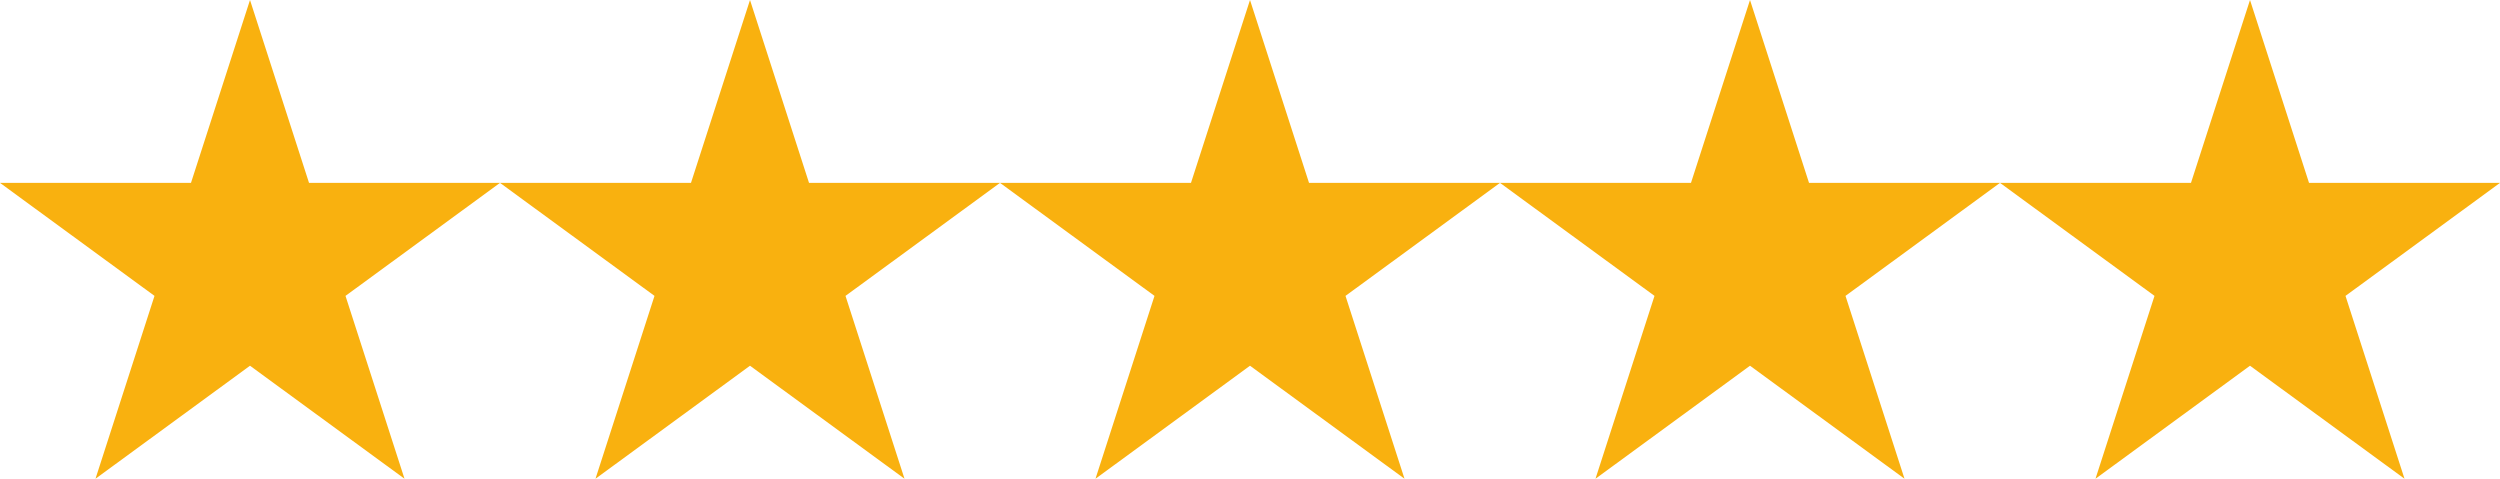
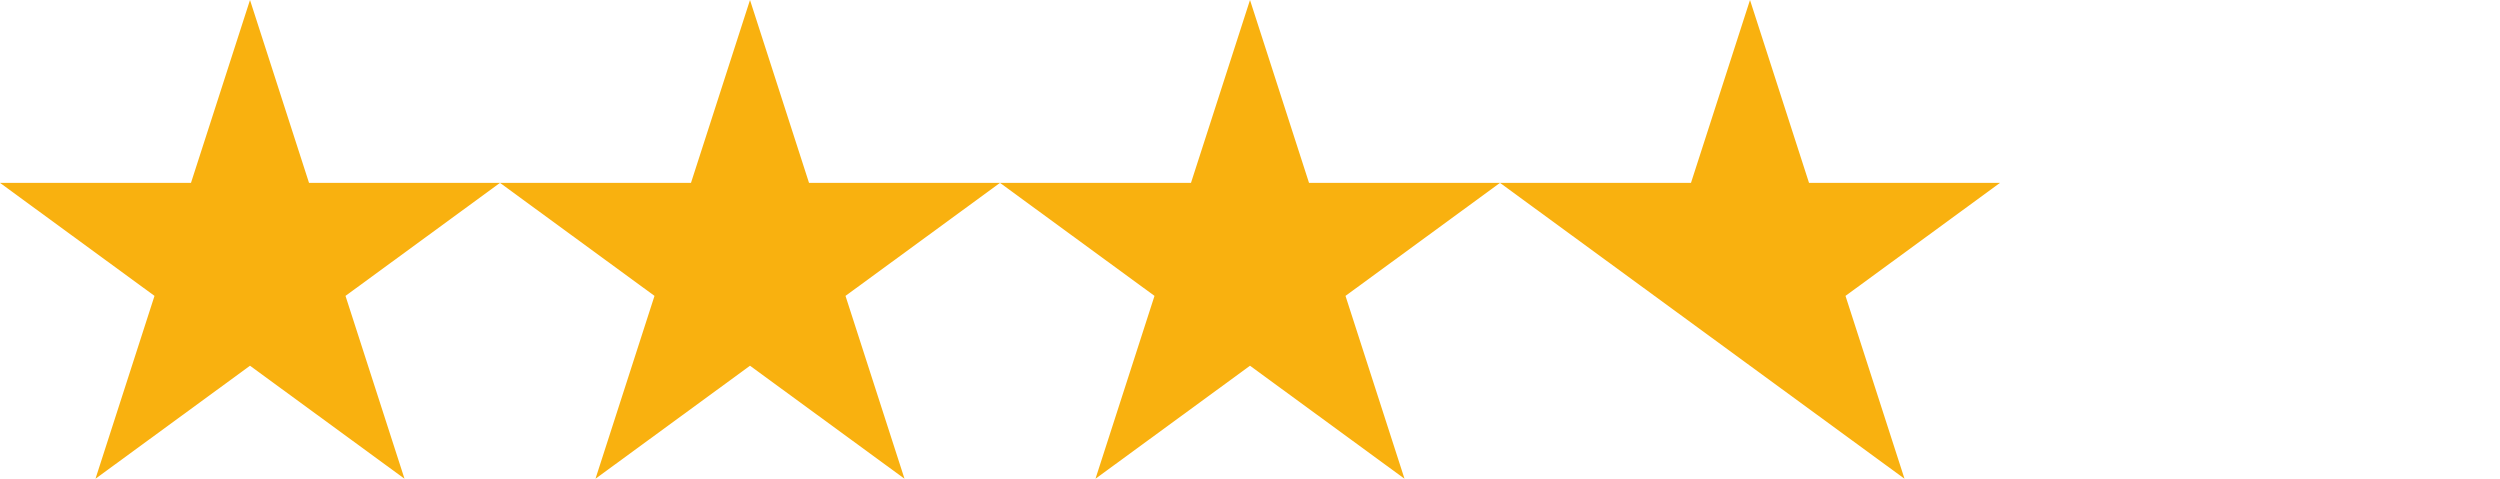
<svg xmlns="http://www.w3.org/2000/svg" fill="none" viewBox="0 0 470 90" height="90" width="470">
  <g transform="translate(0, 0)">
    <path fill="#F9B10F" d="M47 0.003L58.095 34.38H94L64.953 55.626L76.047 90.003L47 68.757L17.952 90.003L29.047 55.626L0 34.38H35.905L47 0.003Z" />
  </g>
  <g transform="translate(94, 0)">
    <path fill="#F9B10F" d="M47 0.003L58.095 34.38H94L64.953 55.626L76.047 90.003L47 68.757L17.952 90.003L29.047 55.626L0 34.38H35.905L47 0.003Z" />
  </g>
  <g transform="translate(188, 0)">
    <path fill="#F9B10F" d="M47 0.003L58.095 34.38H94L64.953 55.626L76.047 90.003L47 68.757L17.952 90.003L29.047 55.626L0 34.38H35.905L47 0.003Z" />
  </g>
  <g transform="translate(282, 0)">
-     <path fill="#F9B10F" d="M47 0.003L58.095 34.38H94L64.953 55.626L76.047 90.003L47 68.757L17.952 90.003L29.047 55.626L0 34.38H35.905L47 0.003Z" />
+     <path fill="#F9B10F" d="M47 0.003L58.095 34.38H94L64.953 55.626L76.047 90.003L47 68.757L29.047 55.626L0 34.38H35.905L47 0.003Z" />
  </g>
  <g transform="translate(376, 0)">
-     <path fill="#F9B10F" d="M47 0.003L58.095 34.38H94L64.953 55.626L76.047 90.003L47 68.757L17.952 90.003L29.047 55.626L0 34.38H35.905L47 0.003Z" />
-   </g>
+     </g>
</svg>